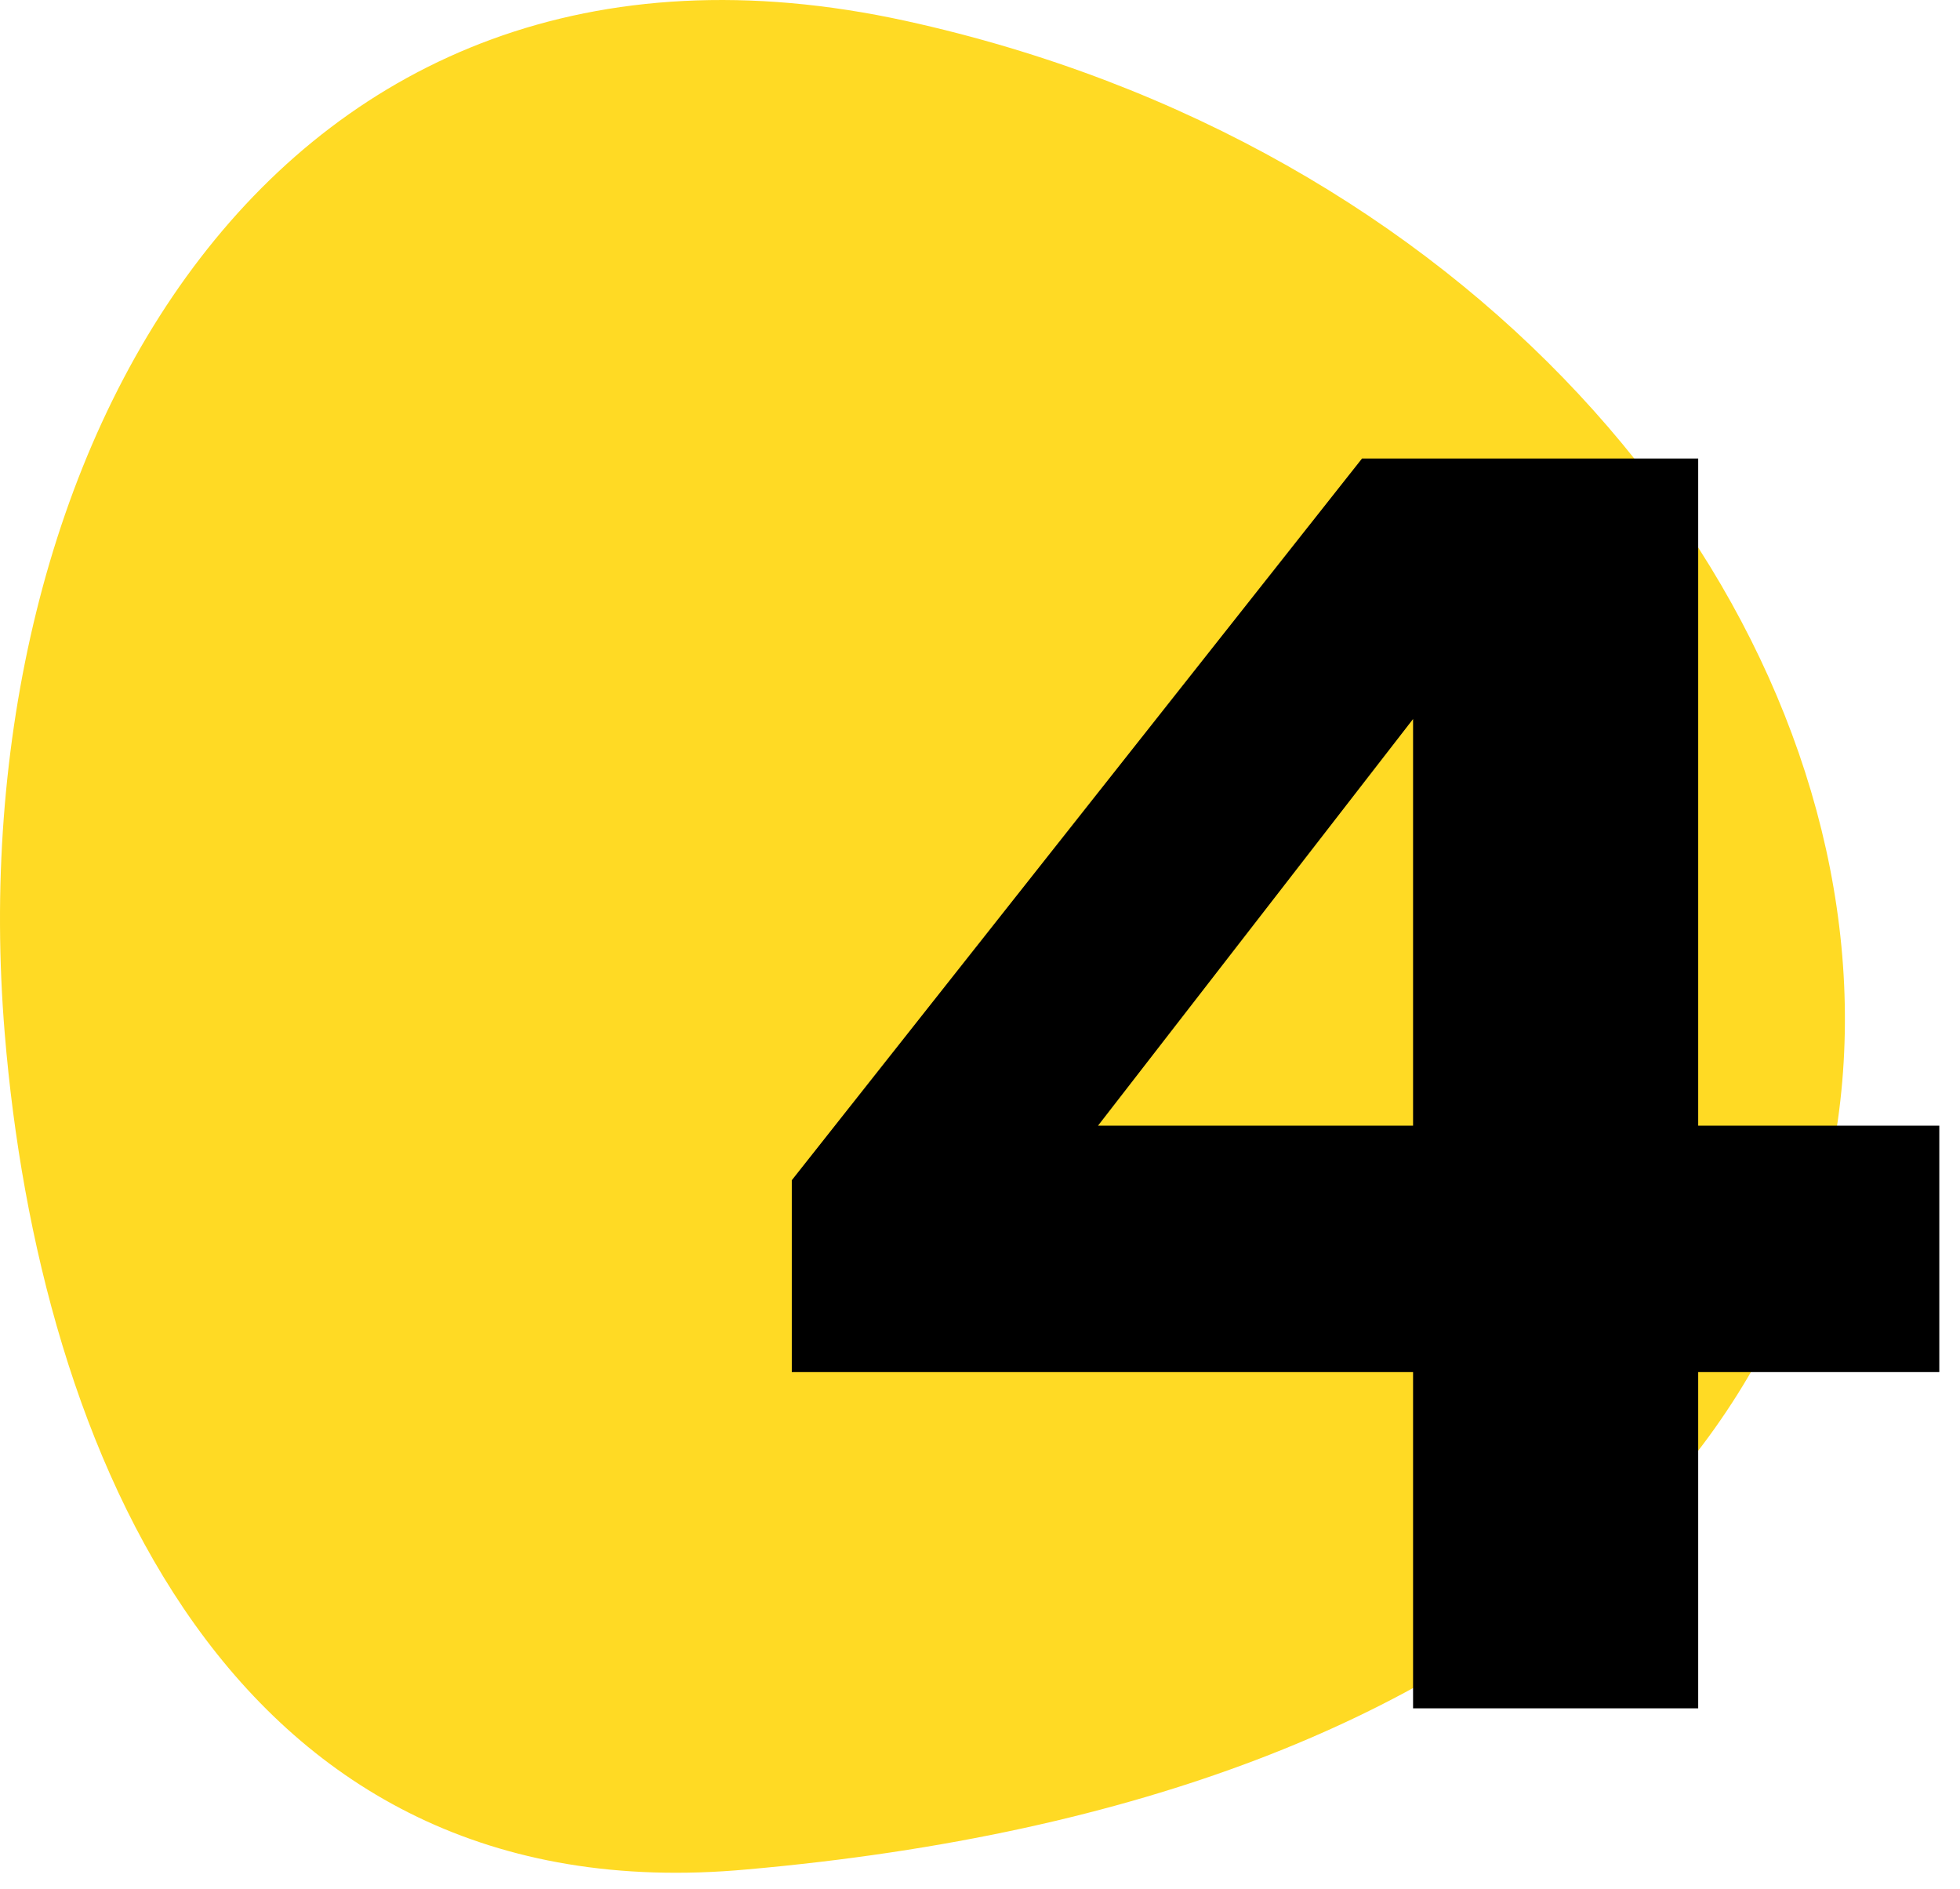
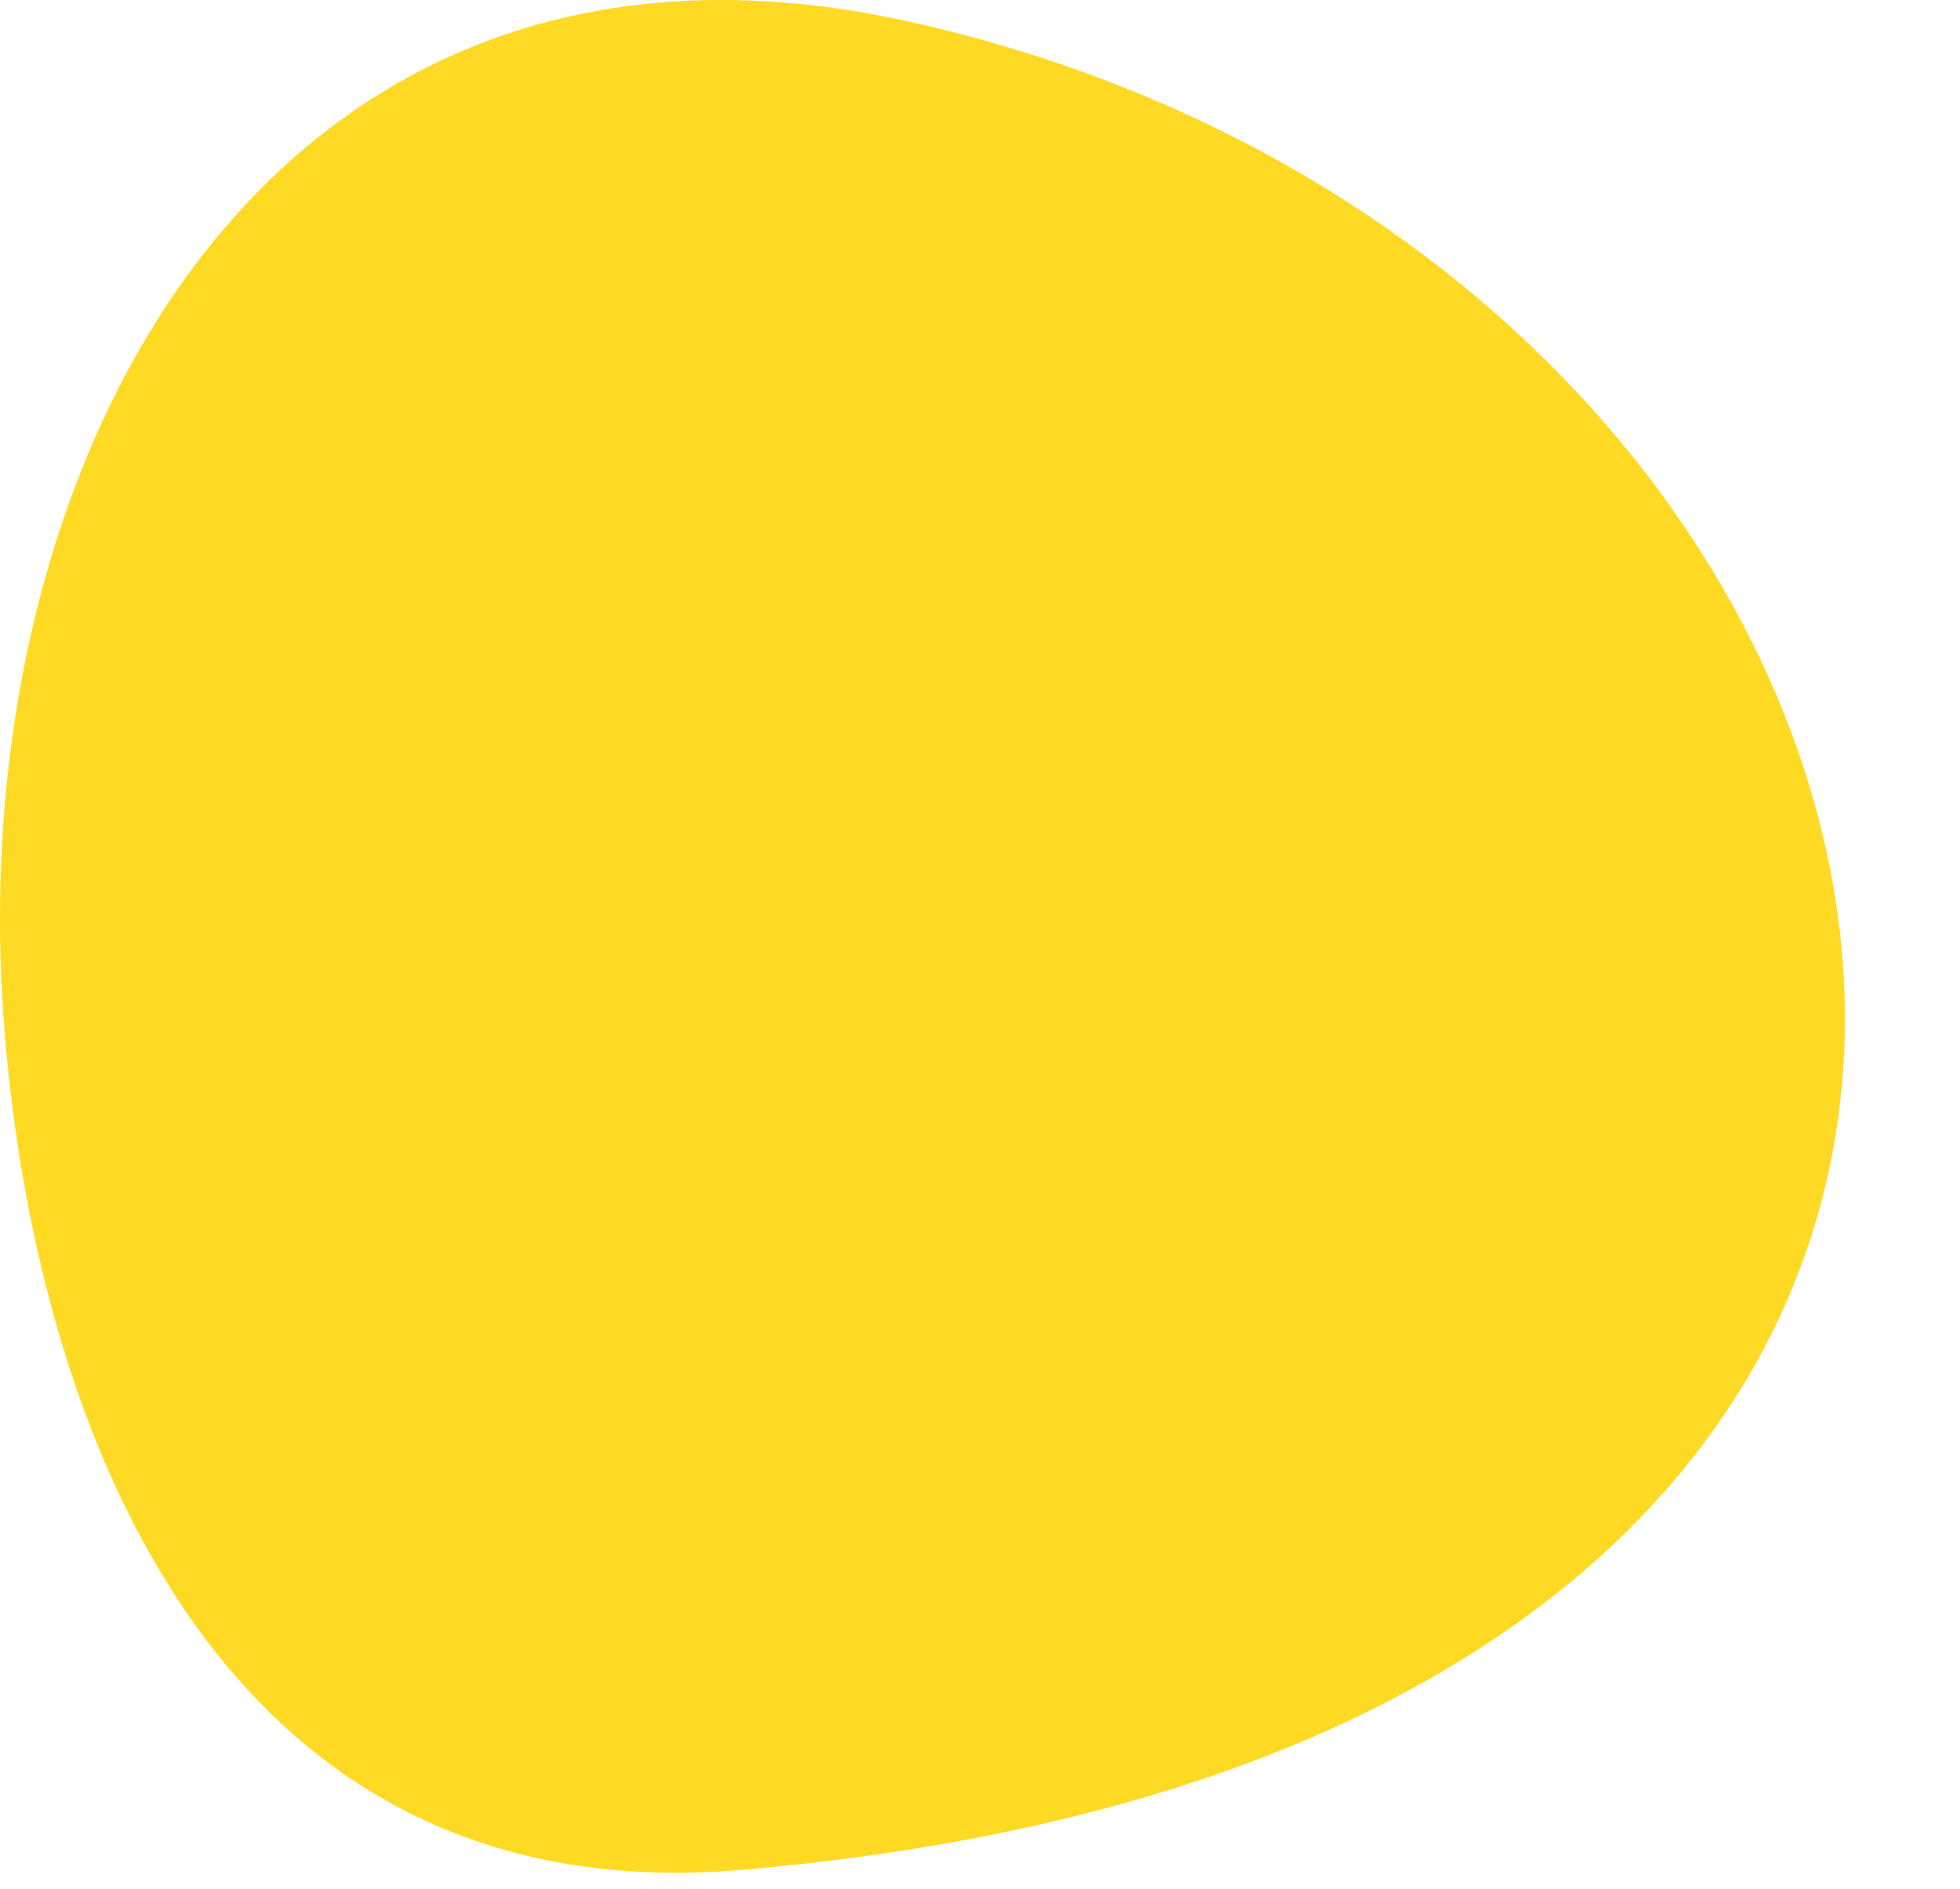
<svg xmlns="http://www.w3.org/2000/svg" width="82" height="79" viewBox="0 0 82 79" fill="none">
  <path d="M37.899 0.875C11.463 -4.909 -1.812 18.984 0.199 43.237C1.626 60.511 9.608 80.192 31.255 78.196C97.803 72.314 84.886 11.191 37.899 0.875Z" fill="#FFDA24" />
-   <path d="M81.134 57.394V47.085H71.047V19.179H56.983L33.126 49.368V57.394H59.118V71.458H71.047V57.394H81.134ZM45.938 47.085L59.118 30.076V47.085H45.938Z" fill="black" />
</svg>